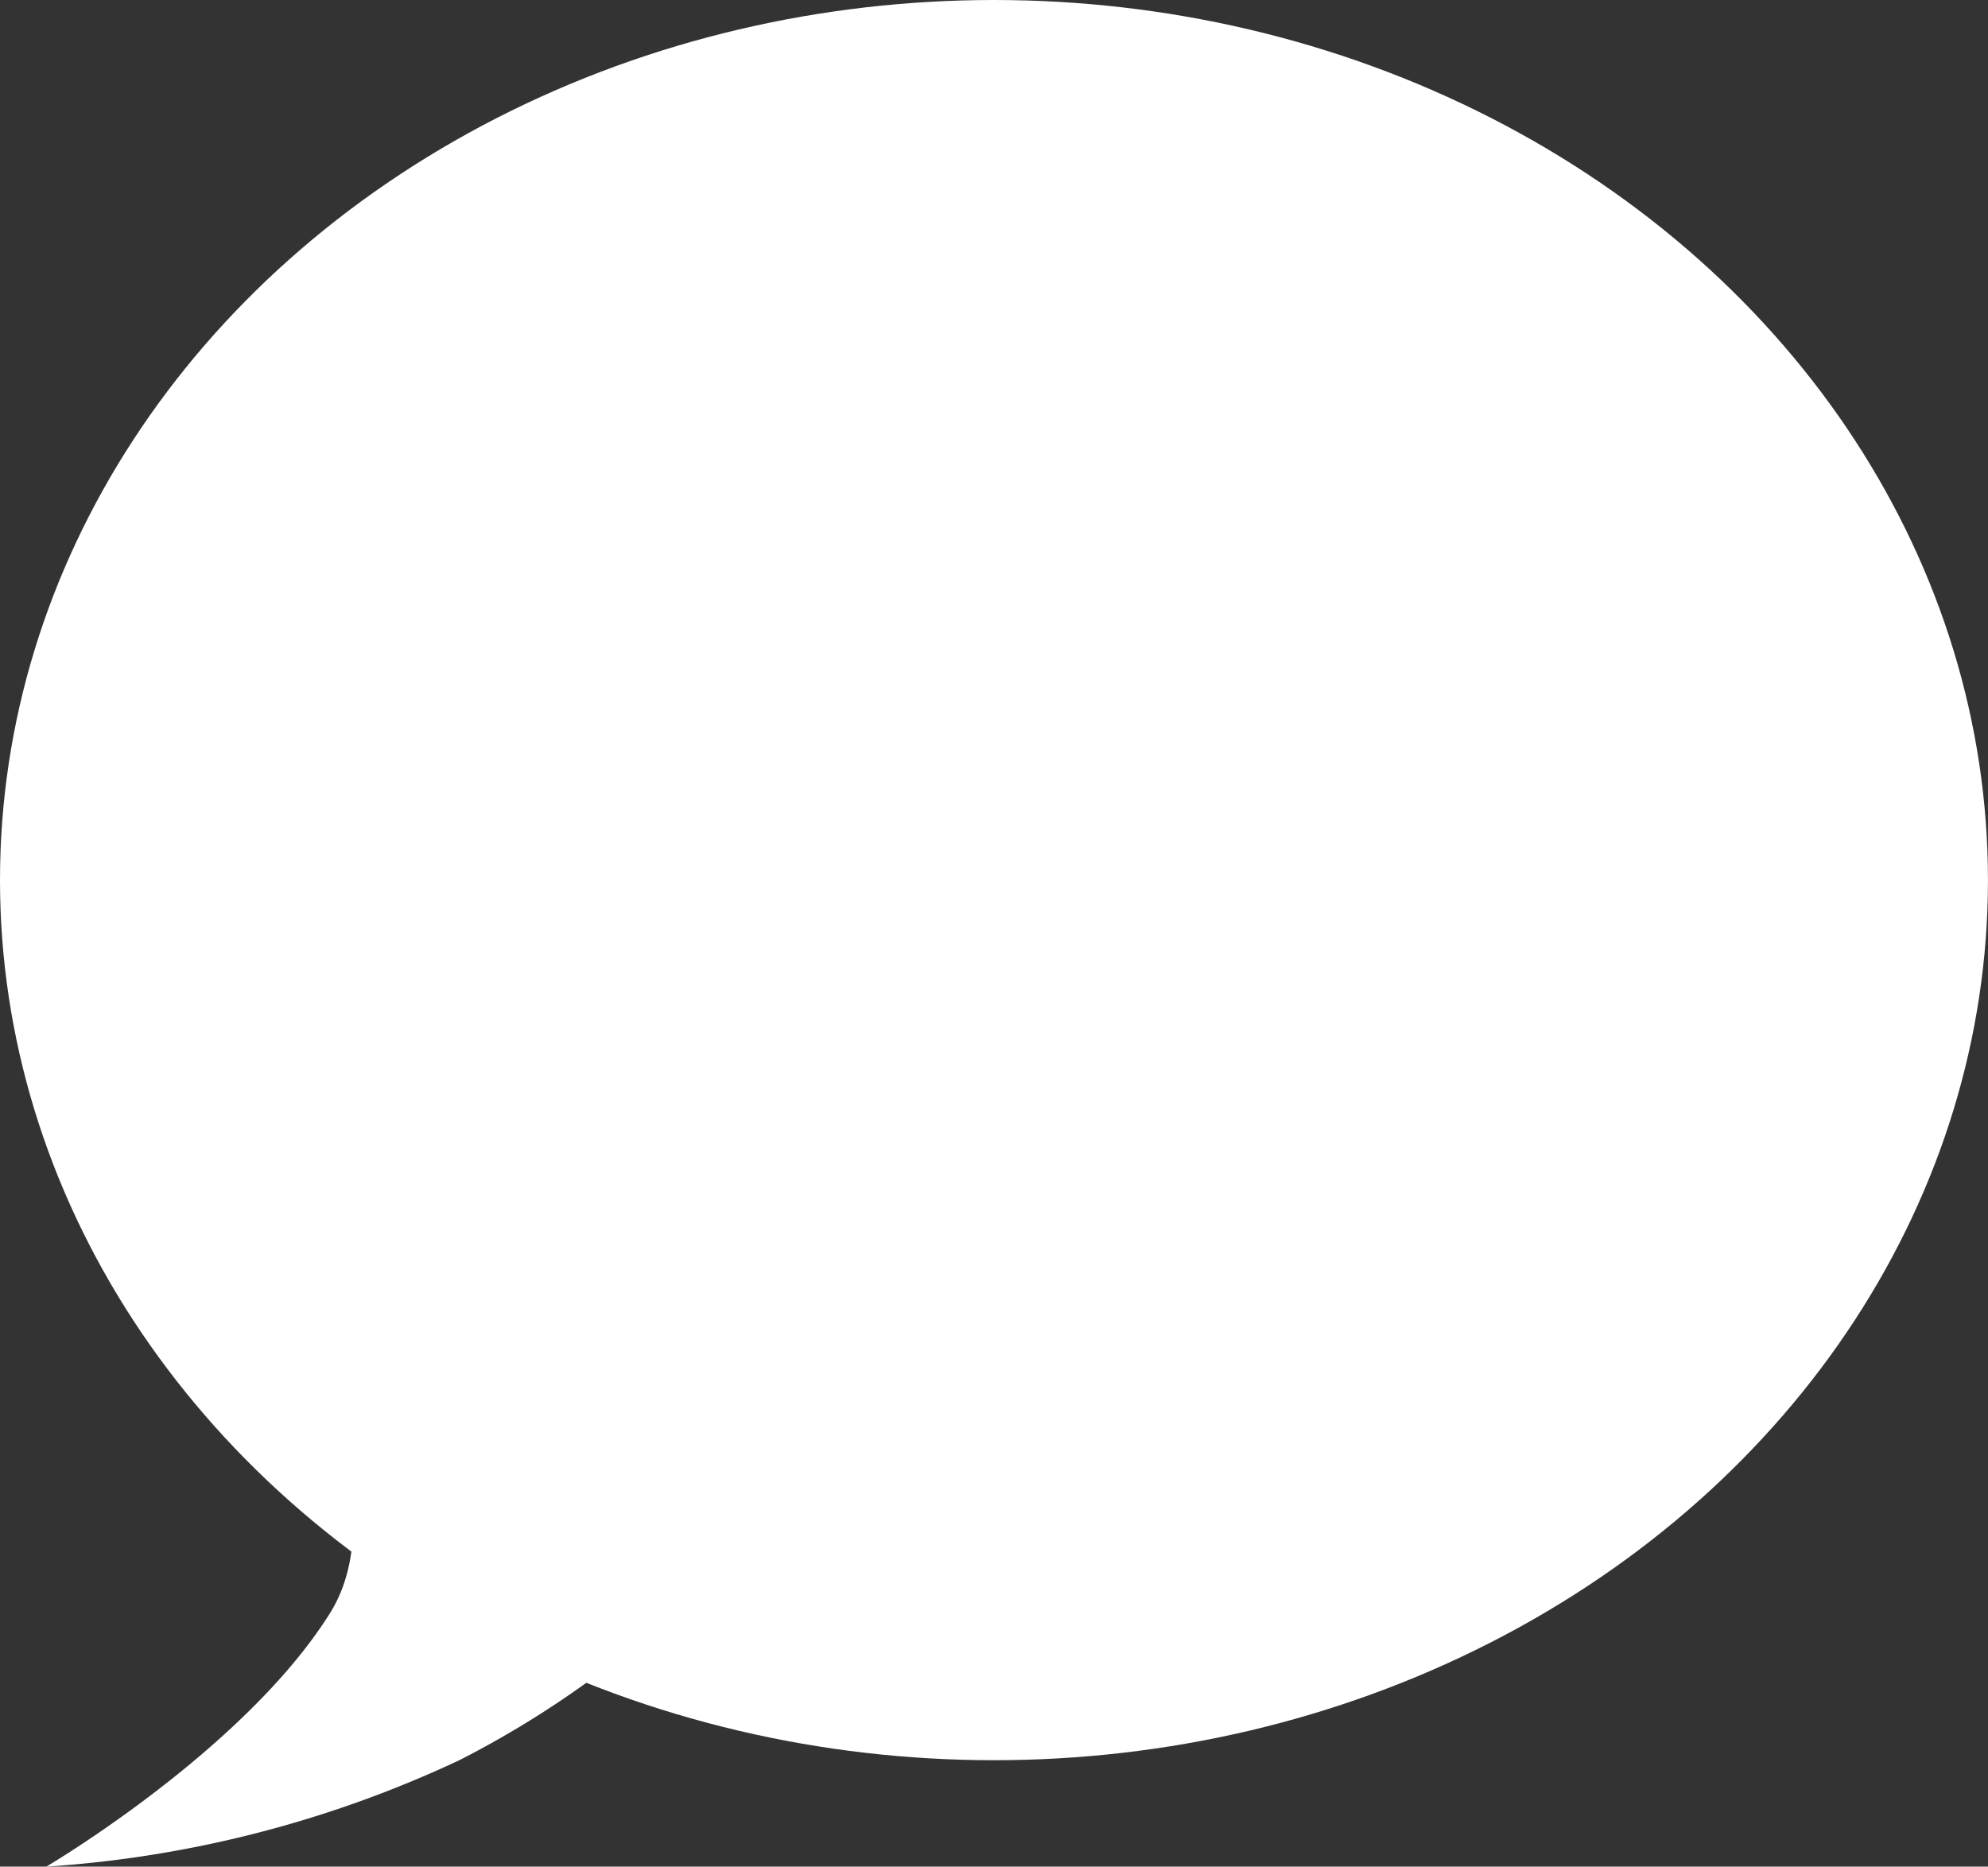
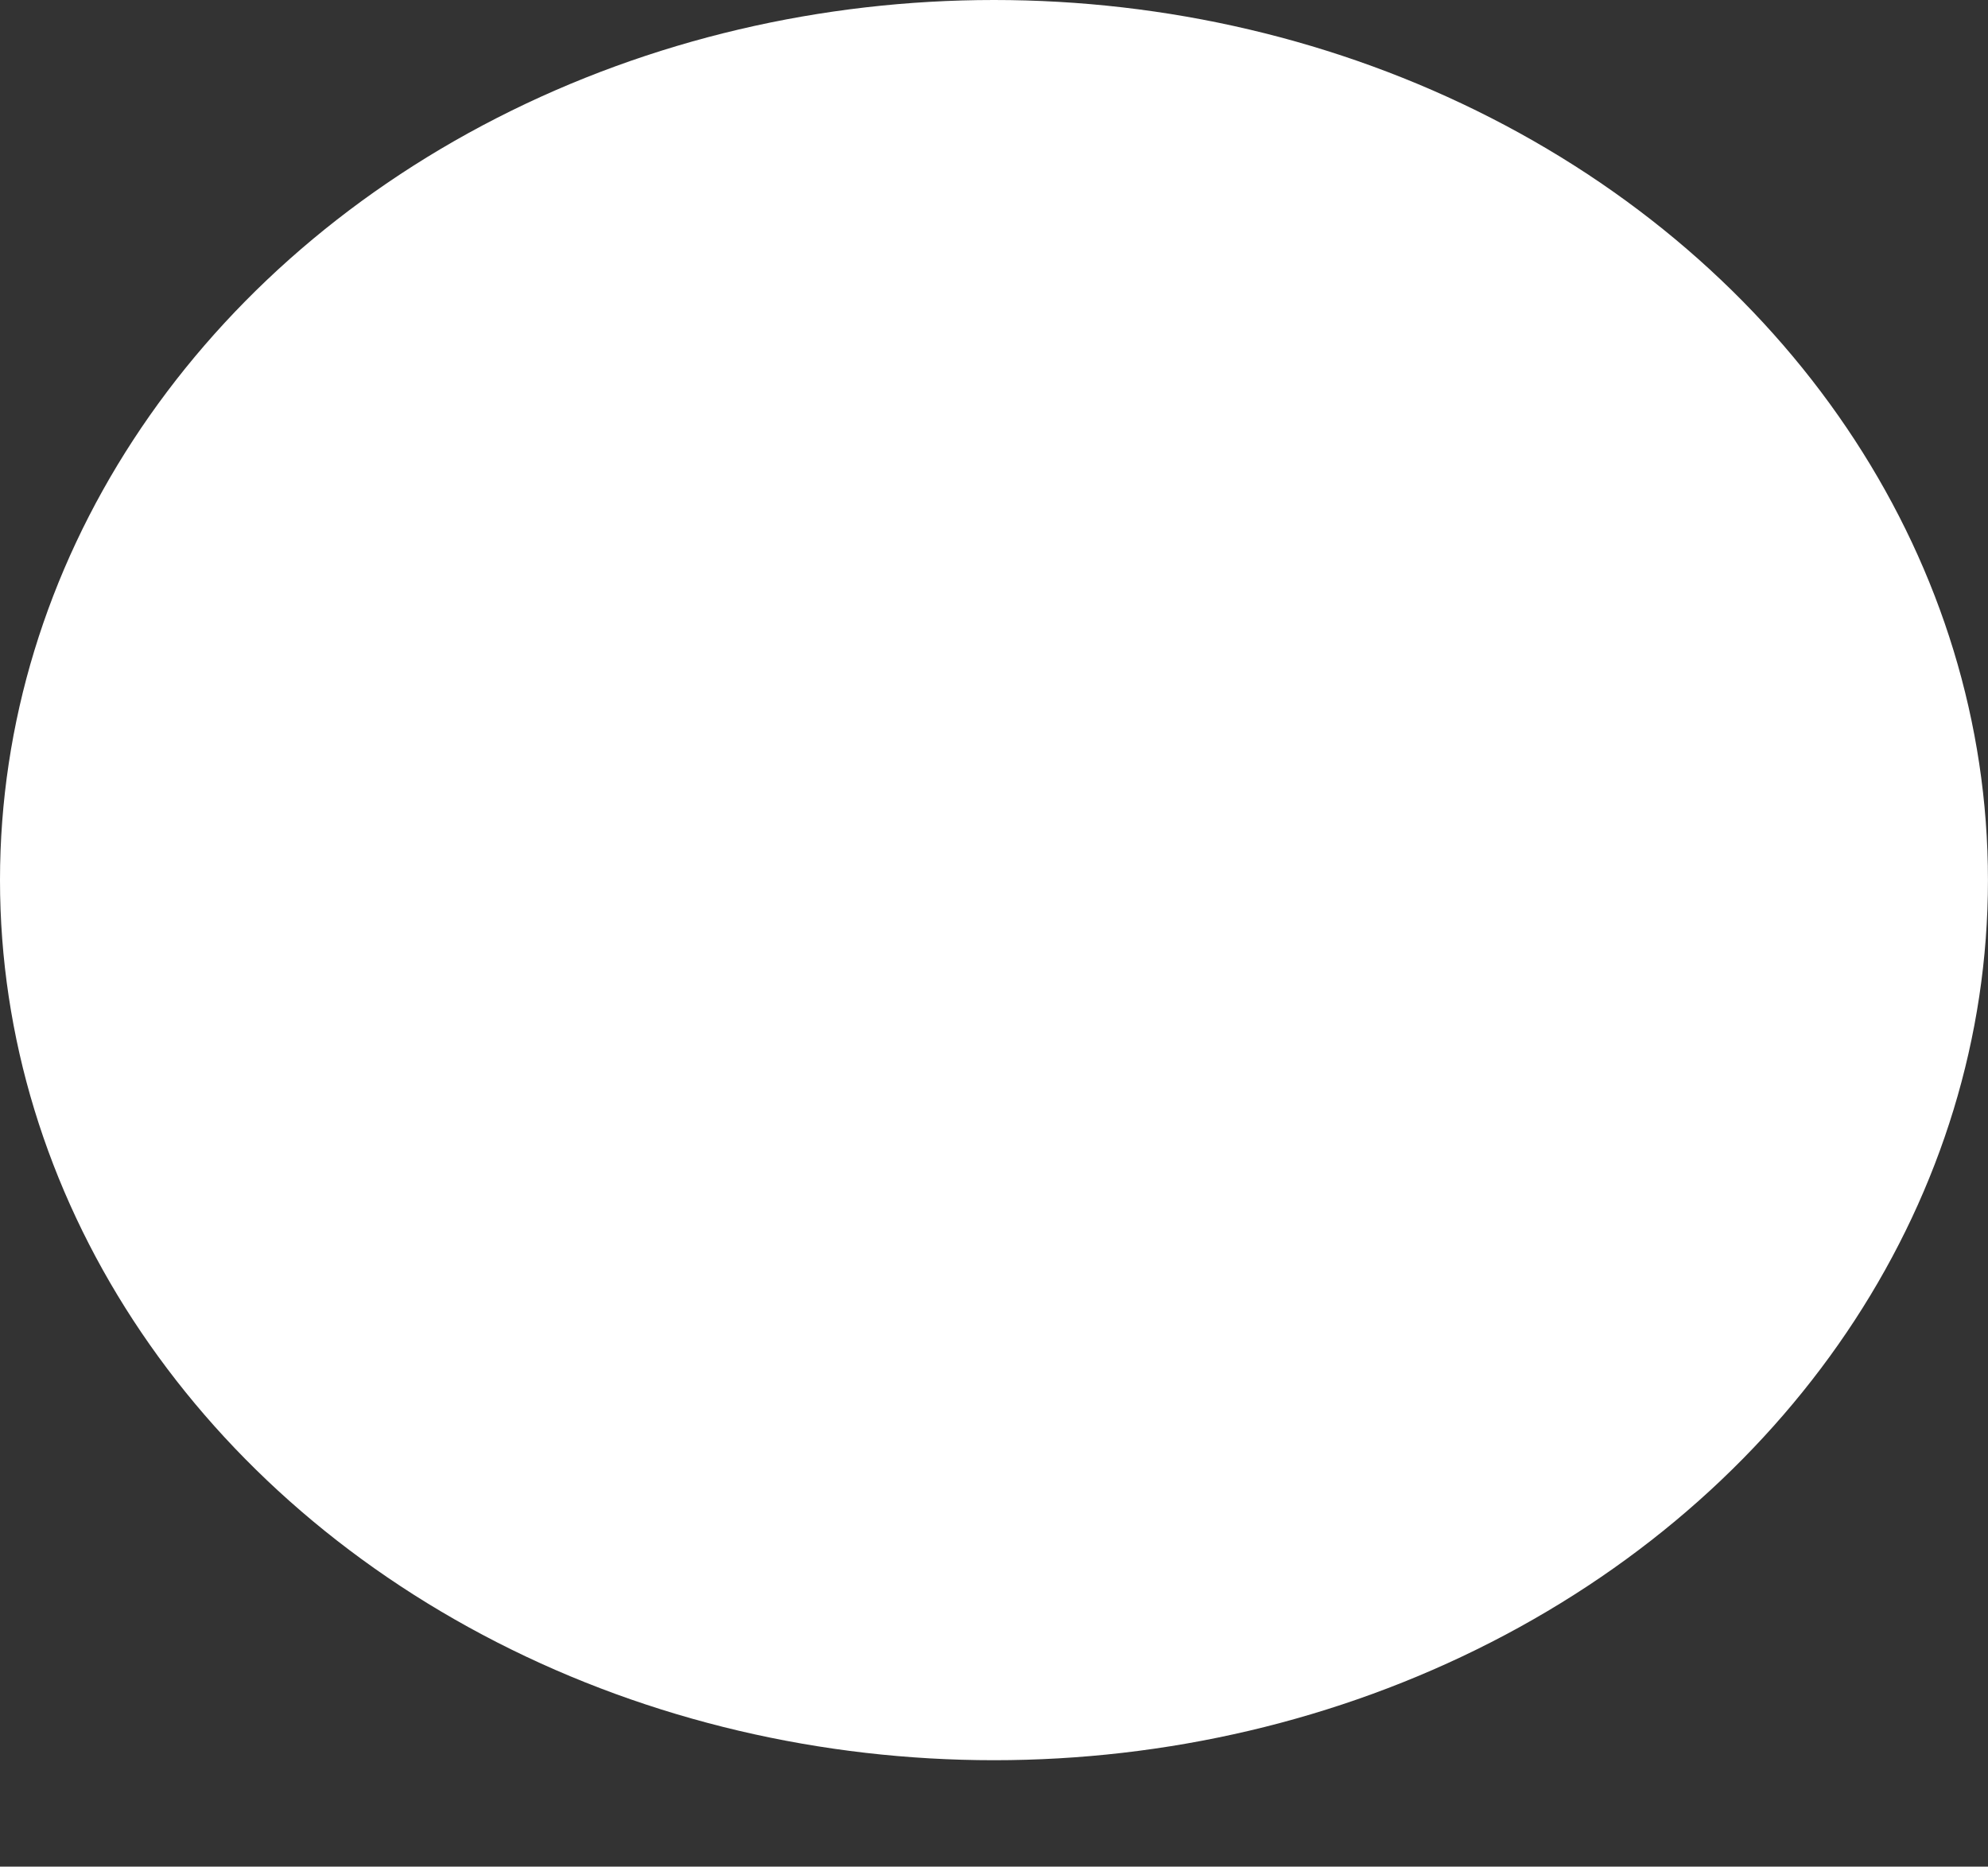
<svg xmlns="http://www.w3.org/2000/svg" width="45.049" height="42.302" viewBox="0 0 45.049 42.302">
  <rect x="0" y="0" width="45.049" height="42.302" fill="#333333" stroke="none" />
  <g id="Group_55" data-name="Group 55" transform="translate(-371 -7440)">
    <ellipse id="Ellipse_47" data-name="Ellipse 47" cx="22.524" cy="19.945" rx="22.524" ry="19.945" transform="translate(371 7440)" fill="#fff" />
-     <path id="Path_68" data-name="Path 68" d="M2166.265,7556.975a26.01,26.01,0,0,0,9.361-2.412,22.161,22.161,0,0,0,6.415-4.926l-11.482-7.457s4.084,5.939,2.136,9.05S2166.265,7556.975,2166.265,7556.975Z" transform="translate(-1794.217 -74.673)" fill="#fff" />
  </g>
</svg>